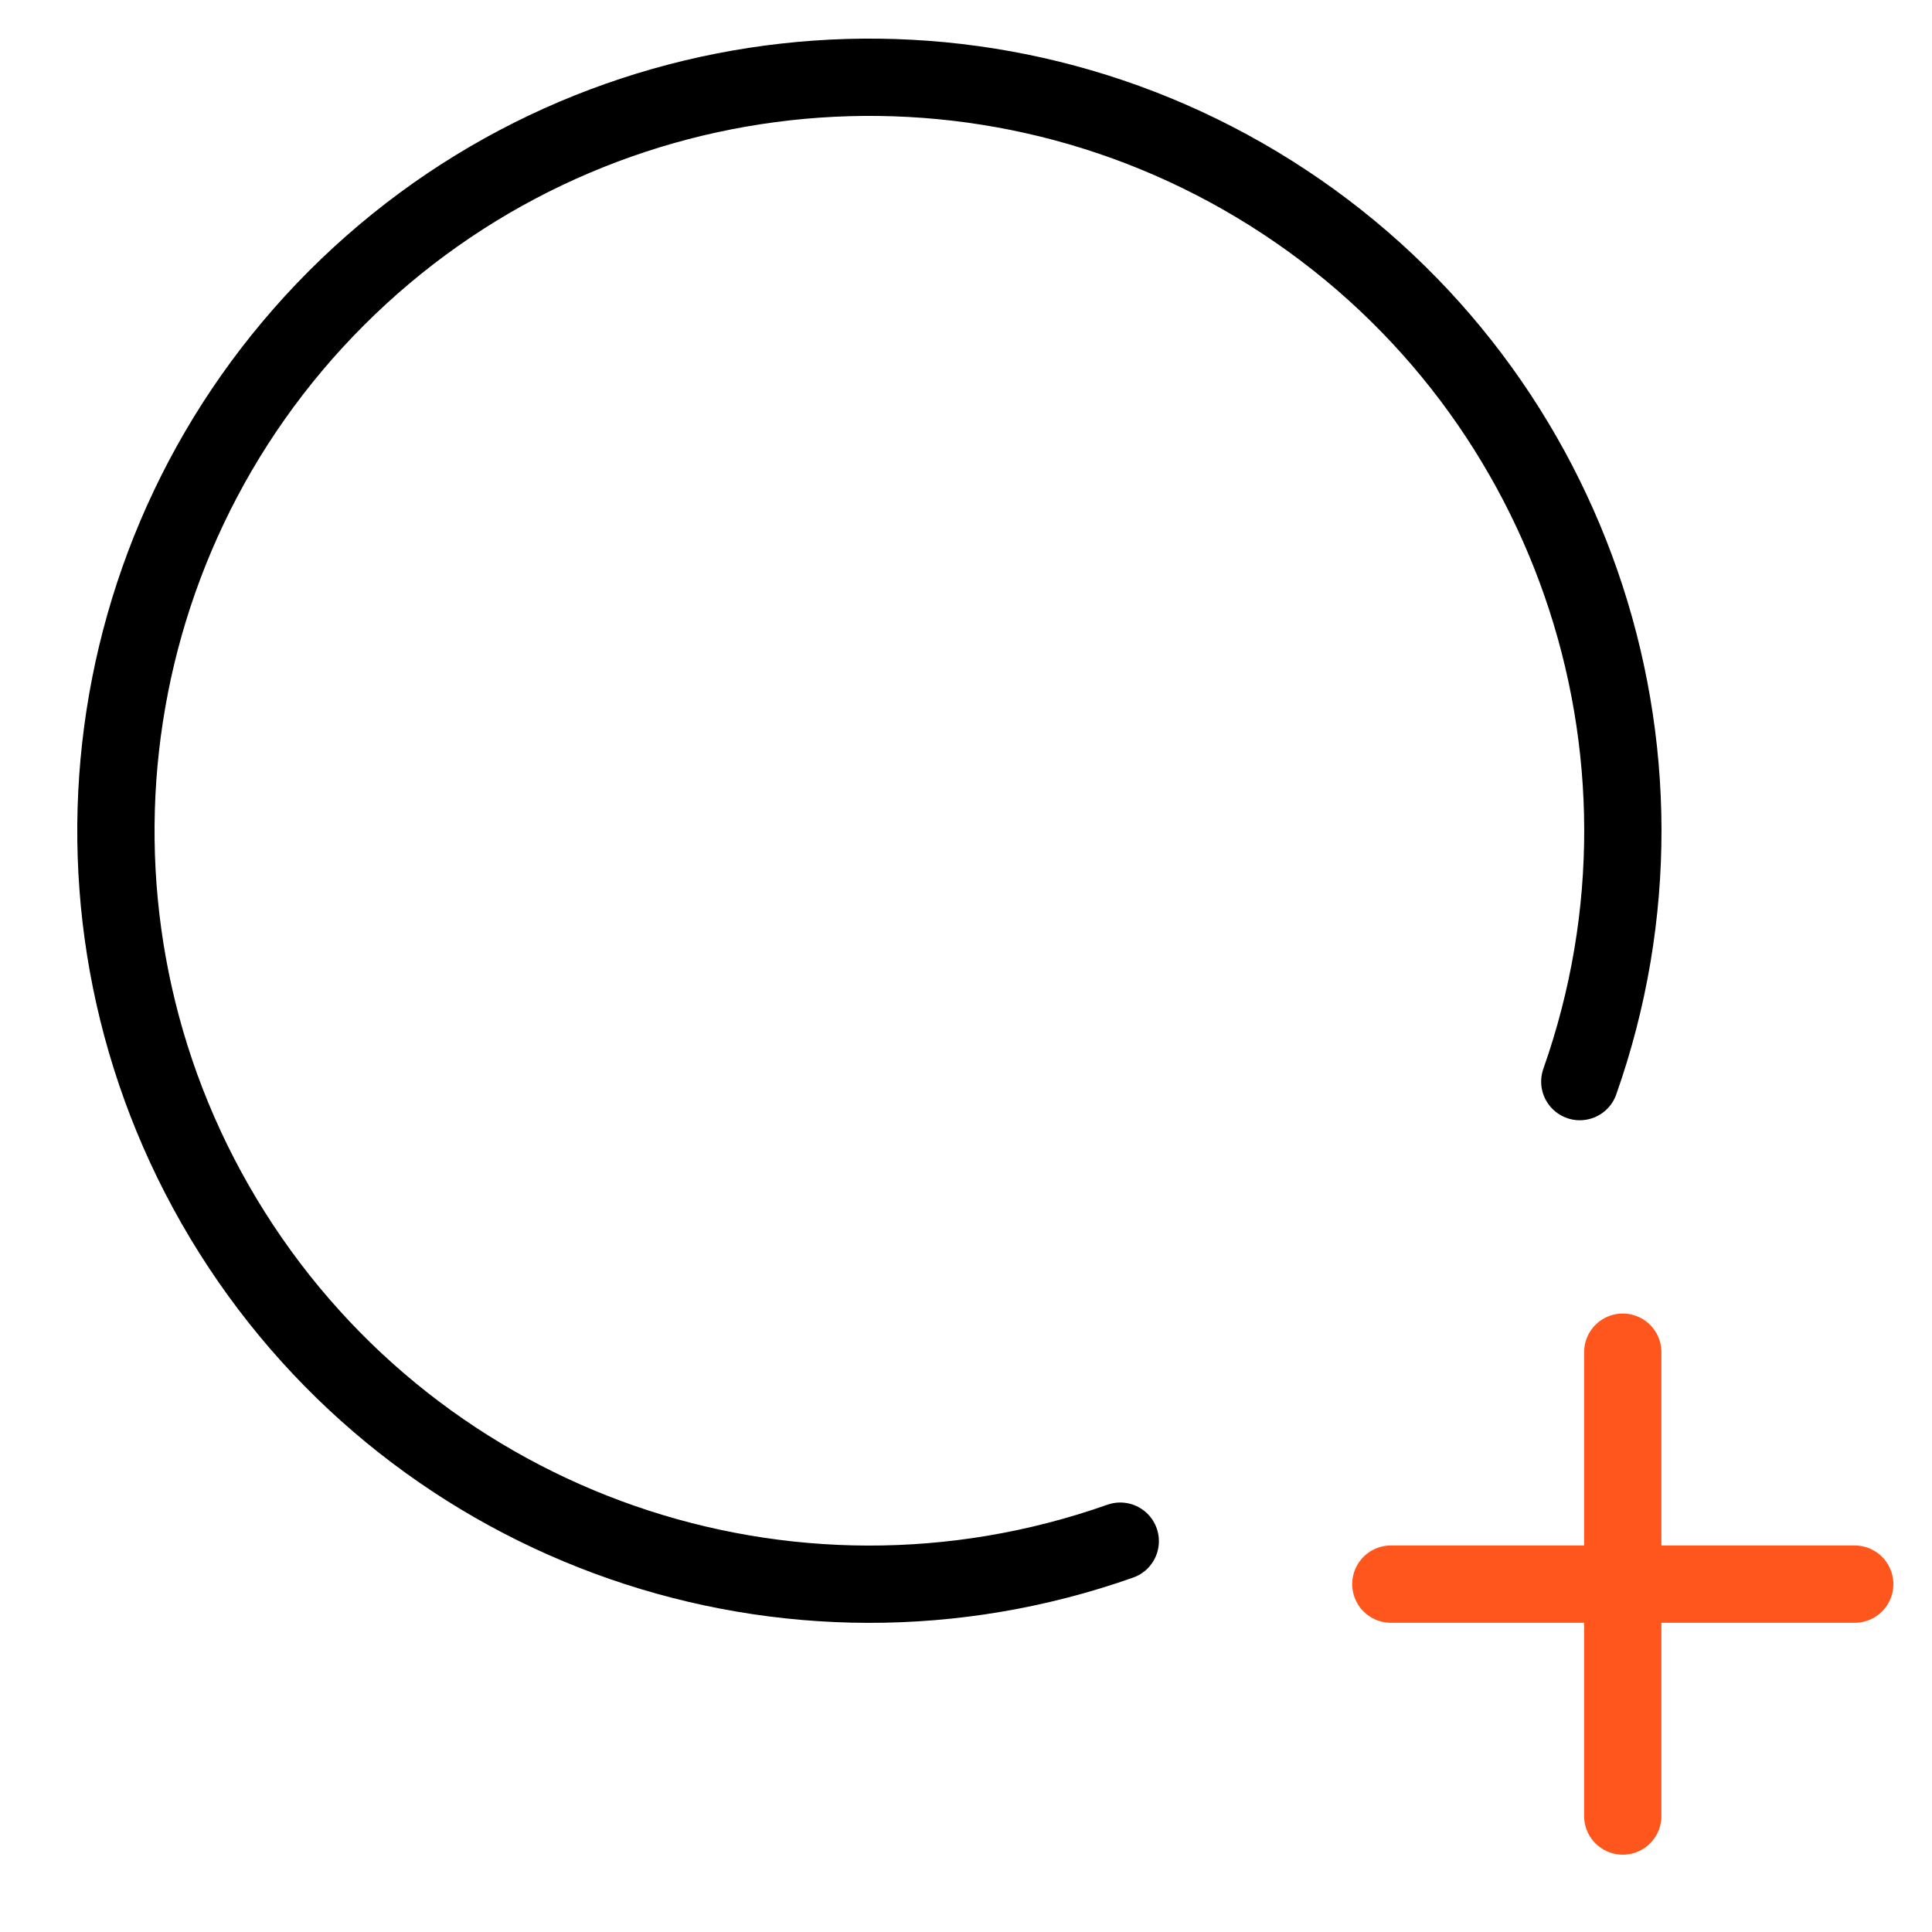
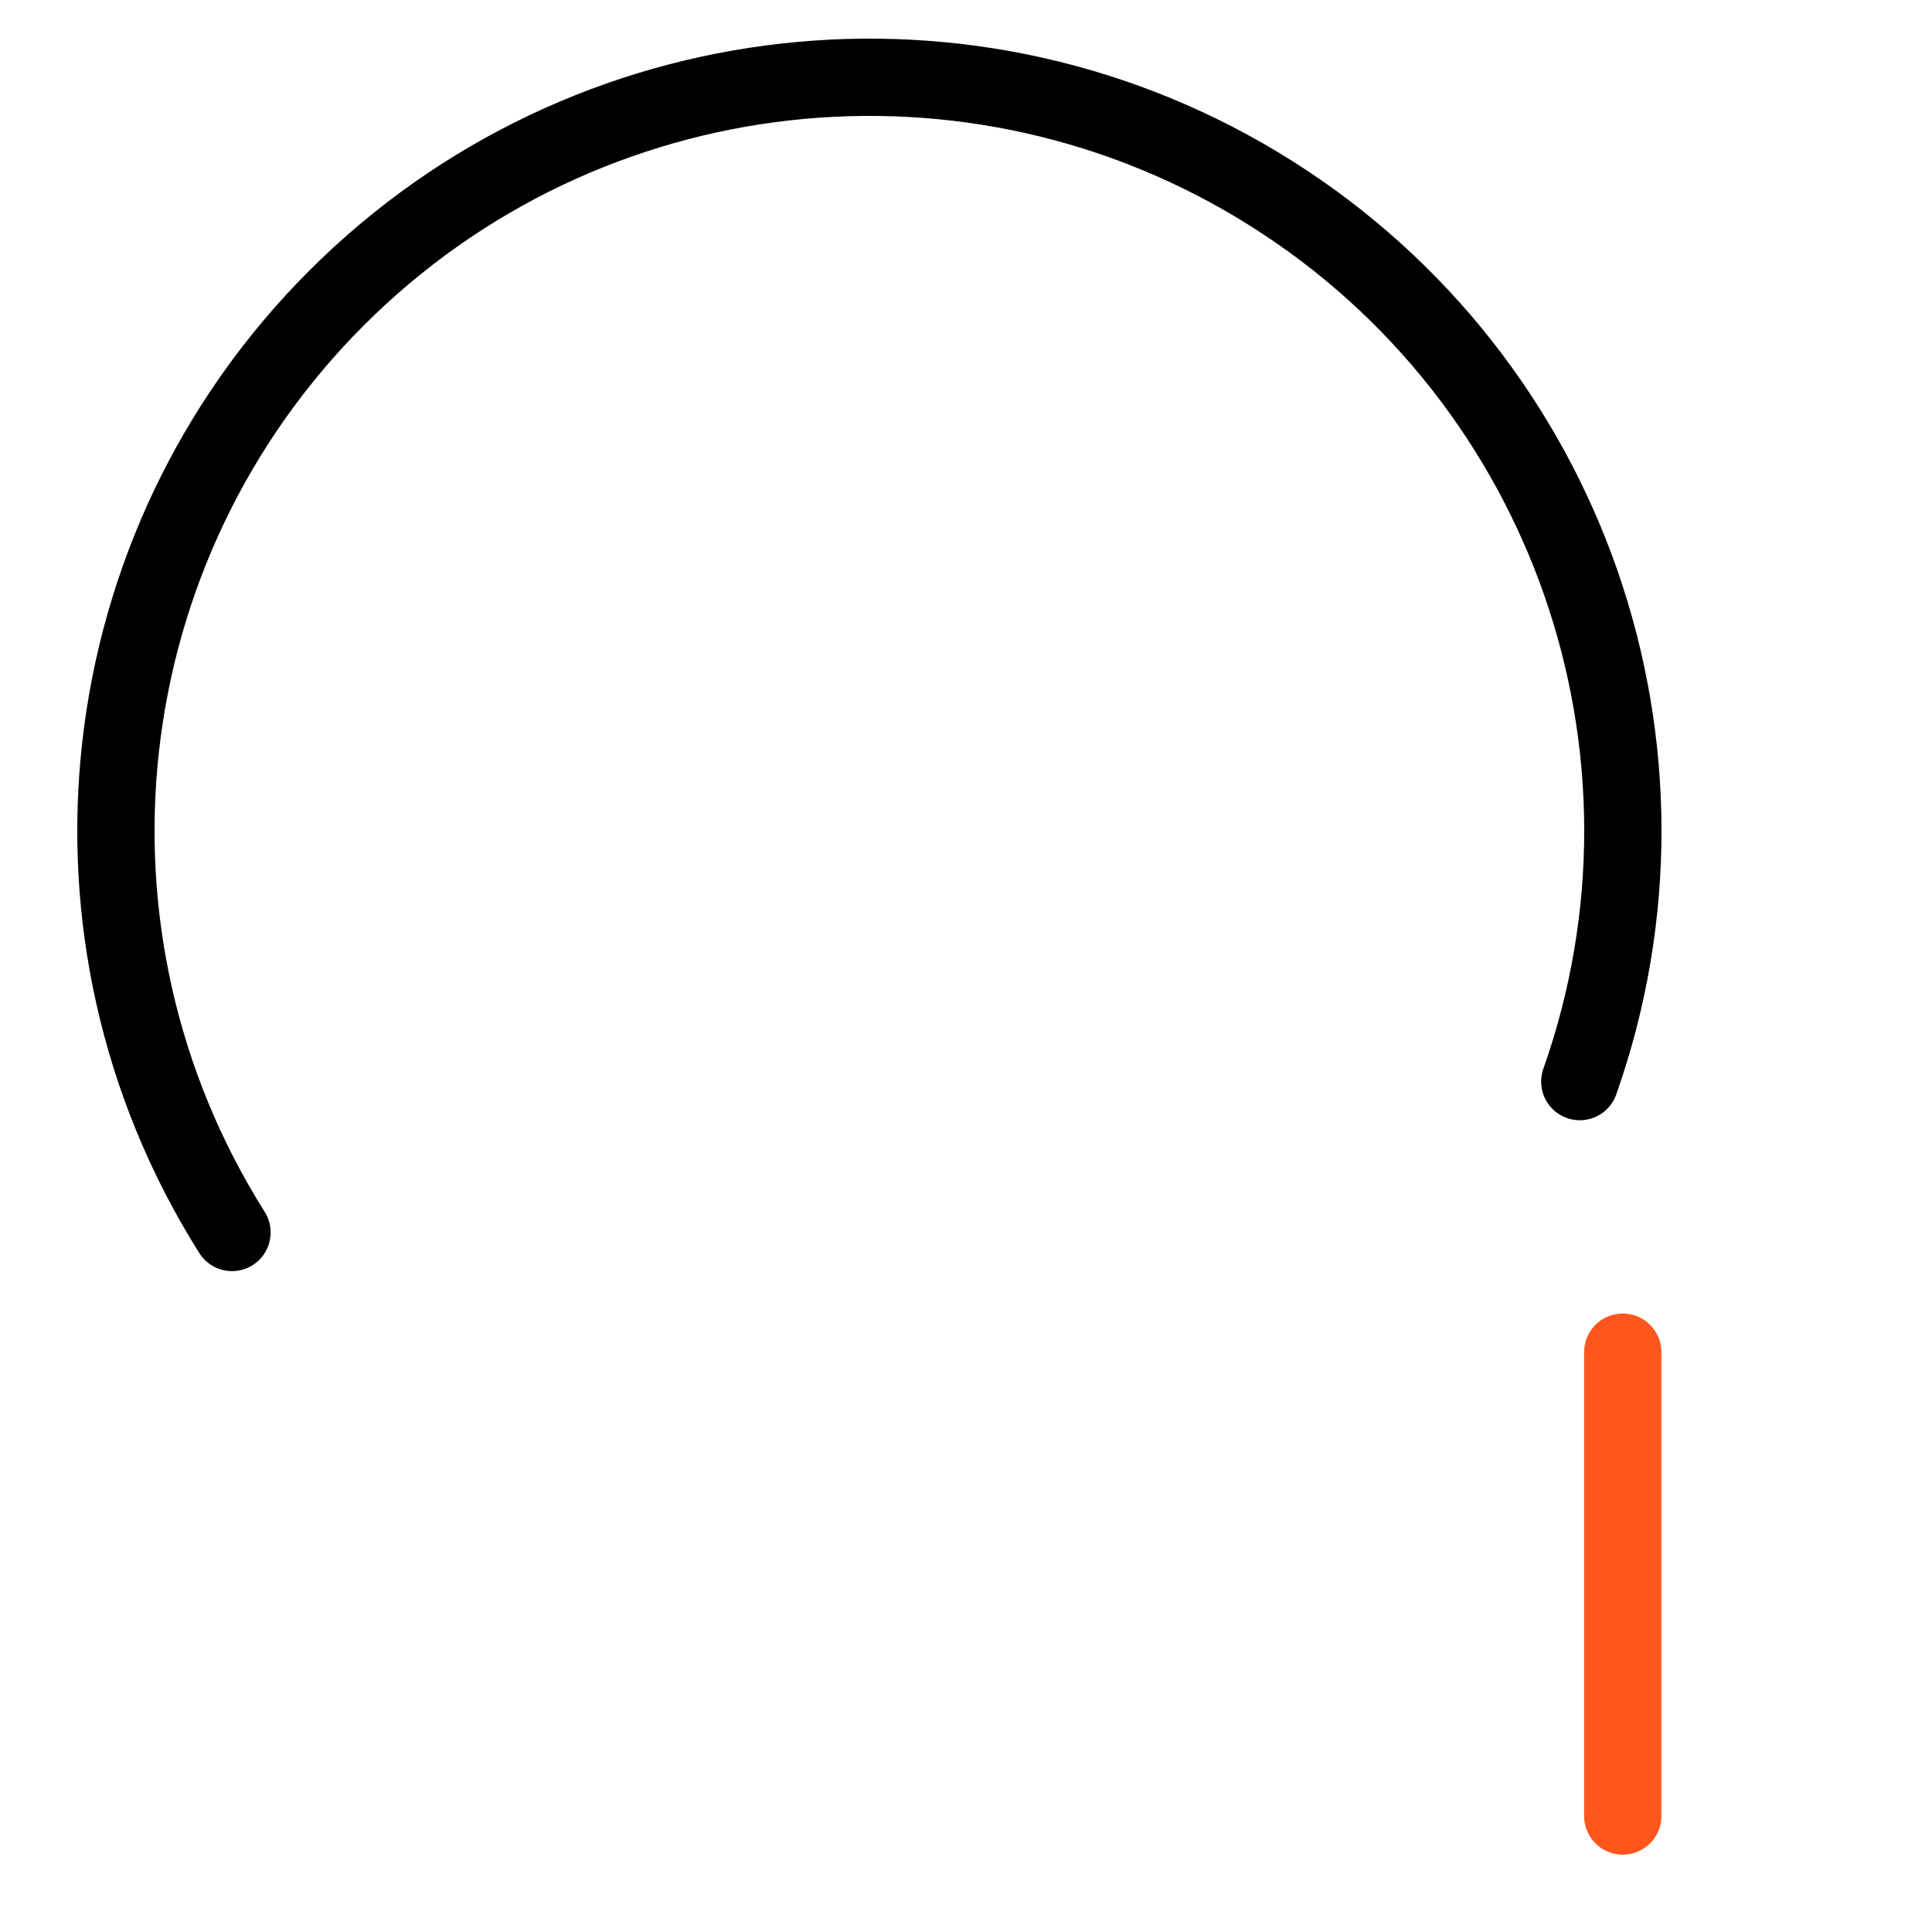
<svg xmlns="http://www.w3.org/2000/svg" width="50" height="50" viewBox="0 0 50 50" fill="none">
-   <path d="M35.995 40.997H48" stroke="#FF561D" stroke-width="2" stroke-linecap="round" stroke-linejoin="round" />
  <path d="M41.997 34.994V46.999" stroke="#FF561D" stroke-width="2" stroke-linecap="round" stroke-linejoin="round" />
-   <path d="M40.885 27.992C43.917 19.404 40.601 9.86 32.897 5.004C25.192 0.147 15.151 1.271 8.711 7.711C2.271 14.151 1.147 24.192 6.004 31.896C10.861 39.601 20.404 42.917 28.992 39.885" stroke="black" stroke-width="2" stroke-linecap="round" stroke-linejoin="round" />
+   <path d="M40.885 27.992C43.917 19.404 40.601 9.86 32.897 5.004C25.192 0.147 15.151 1.271 8.711 7.711C2.271 14.151 1.147 24.192 6.004 31.896" stroke="black" stroke-width="2" stroke-linecap="round" stroke-linejoin="round" />
</svg>